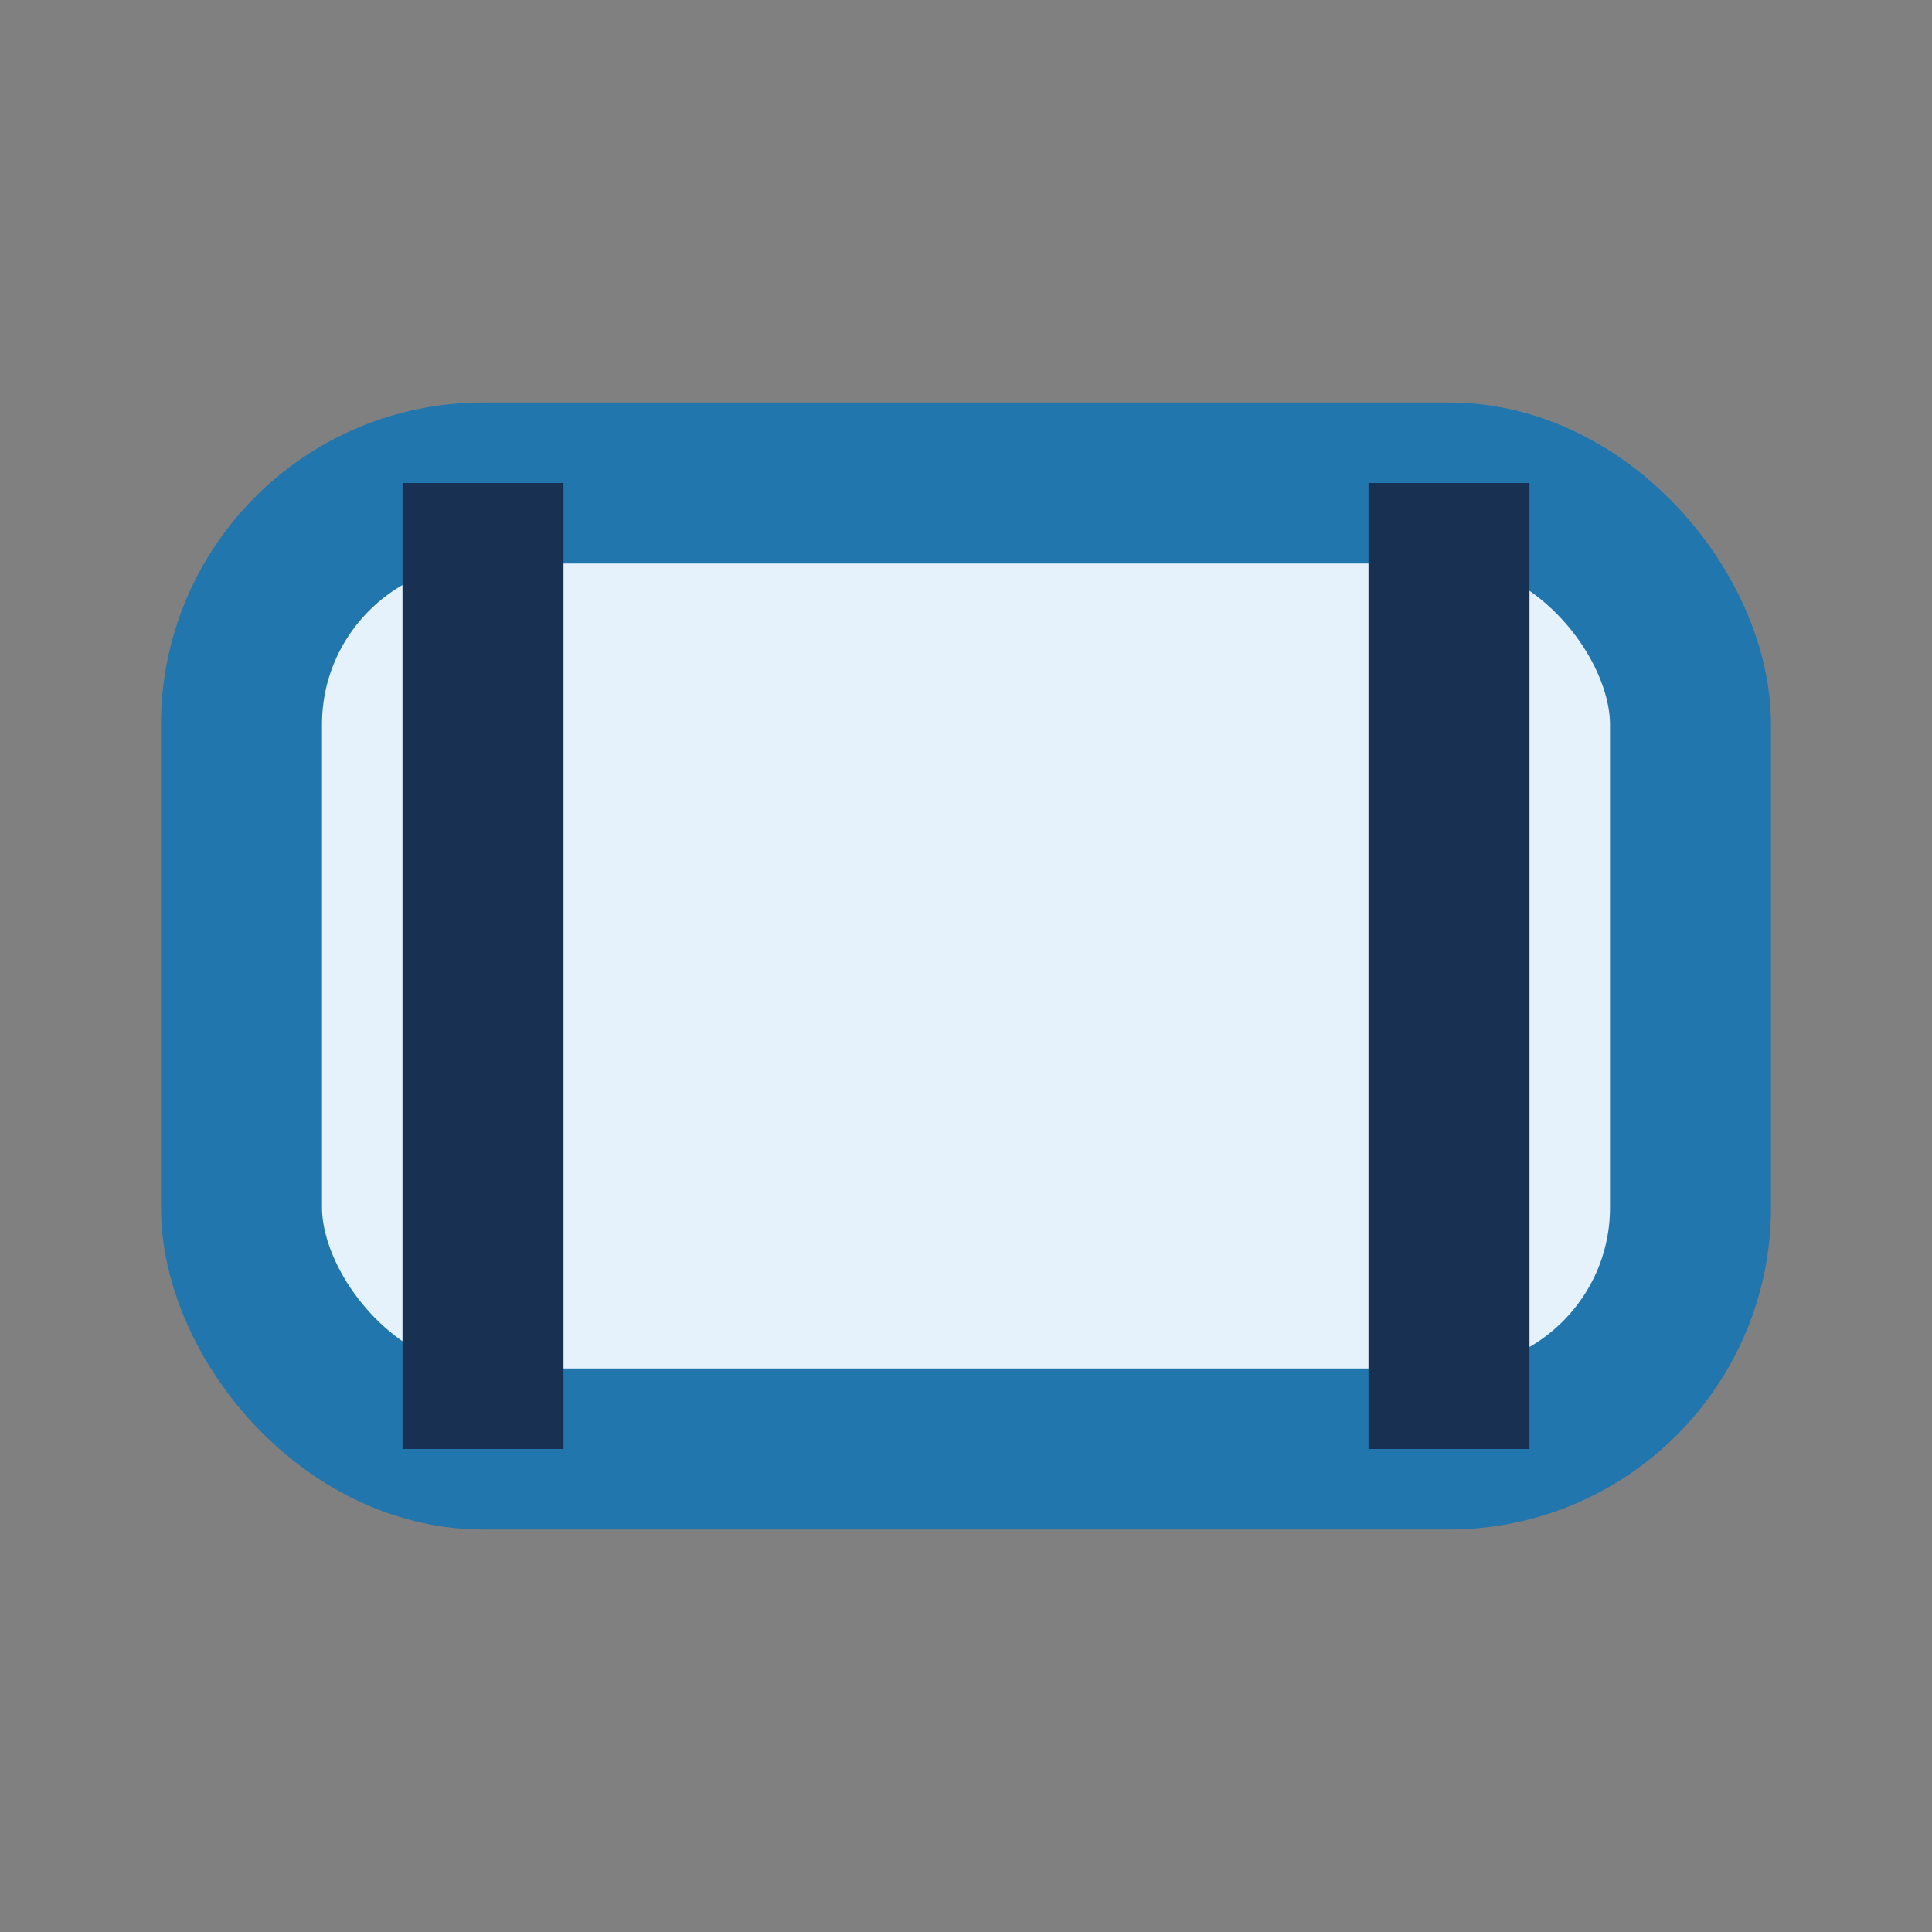
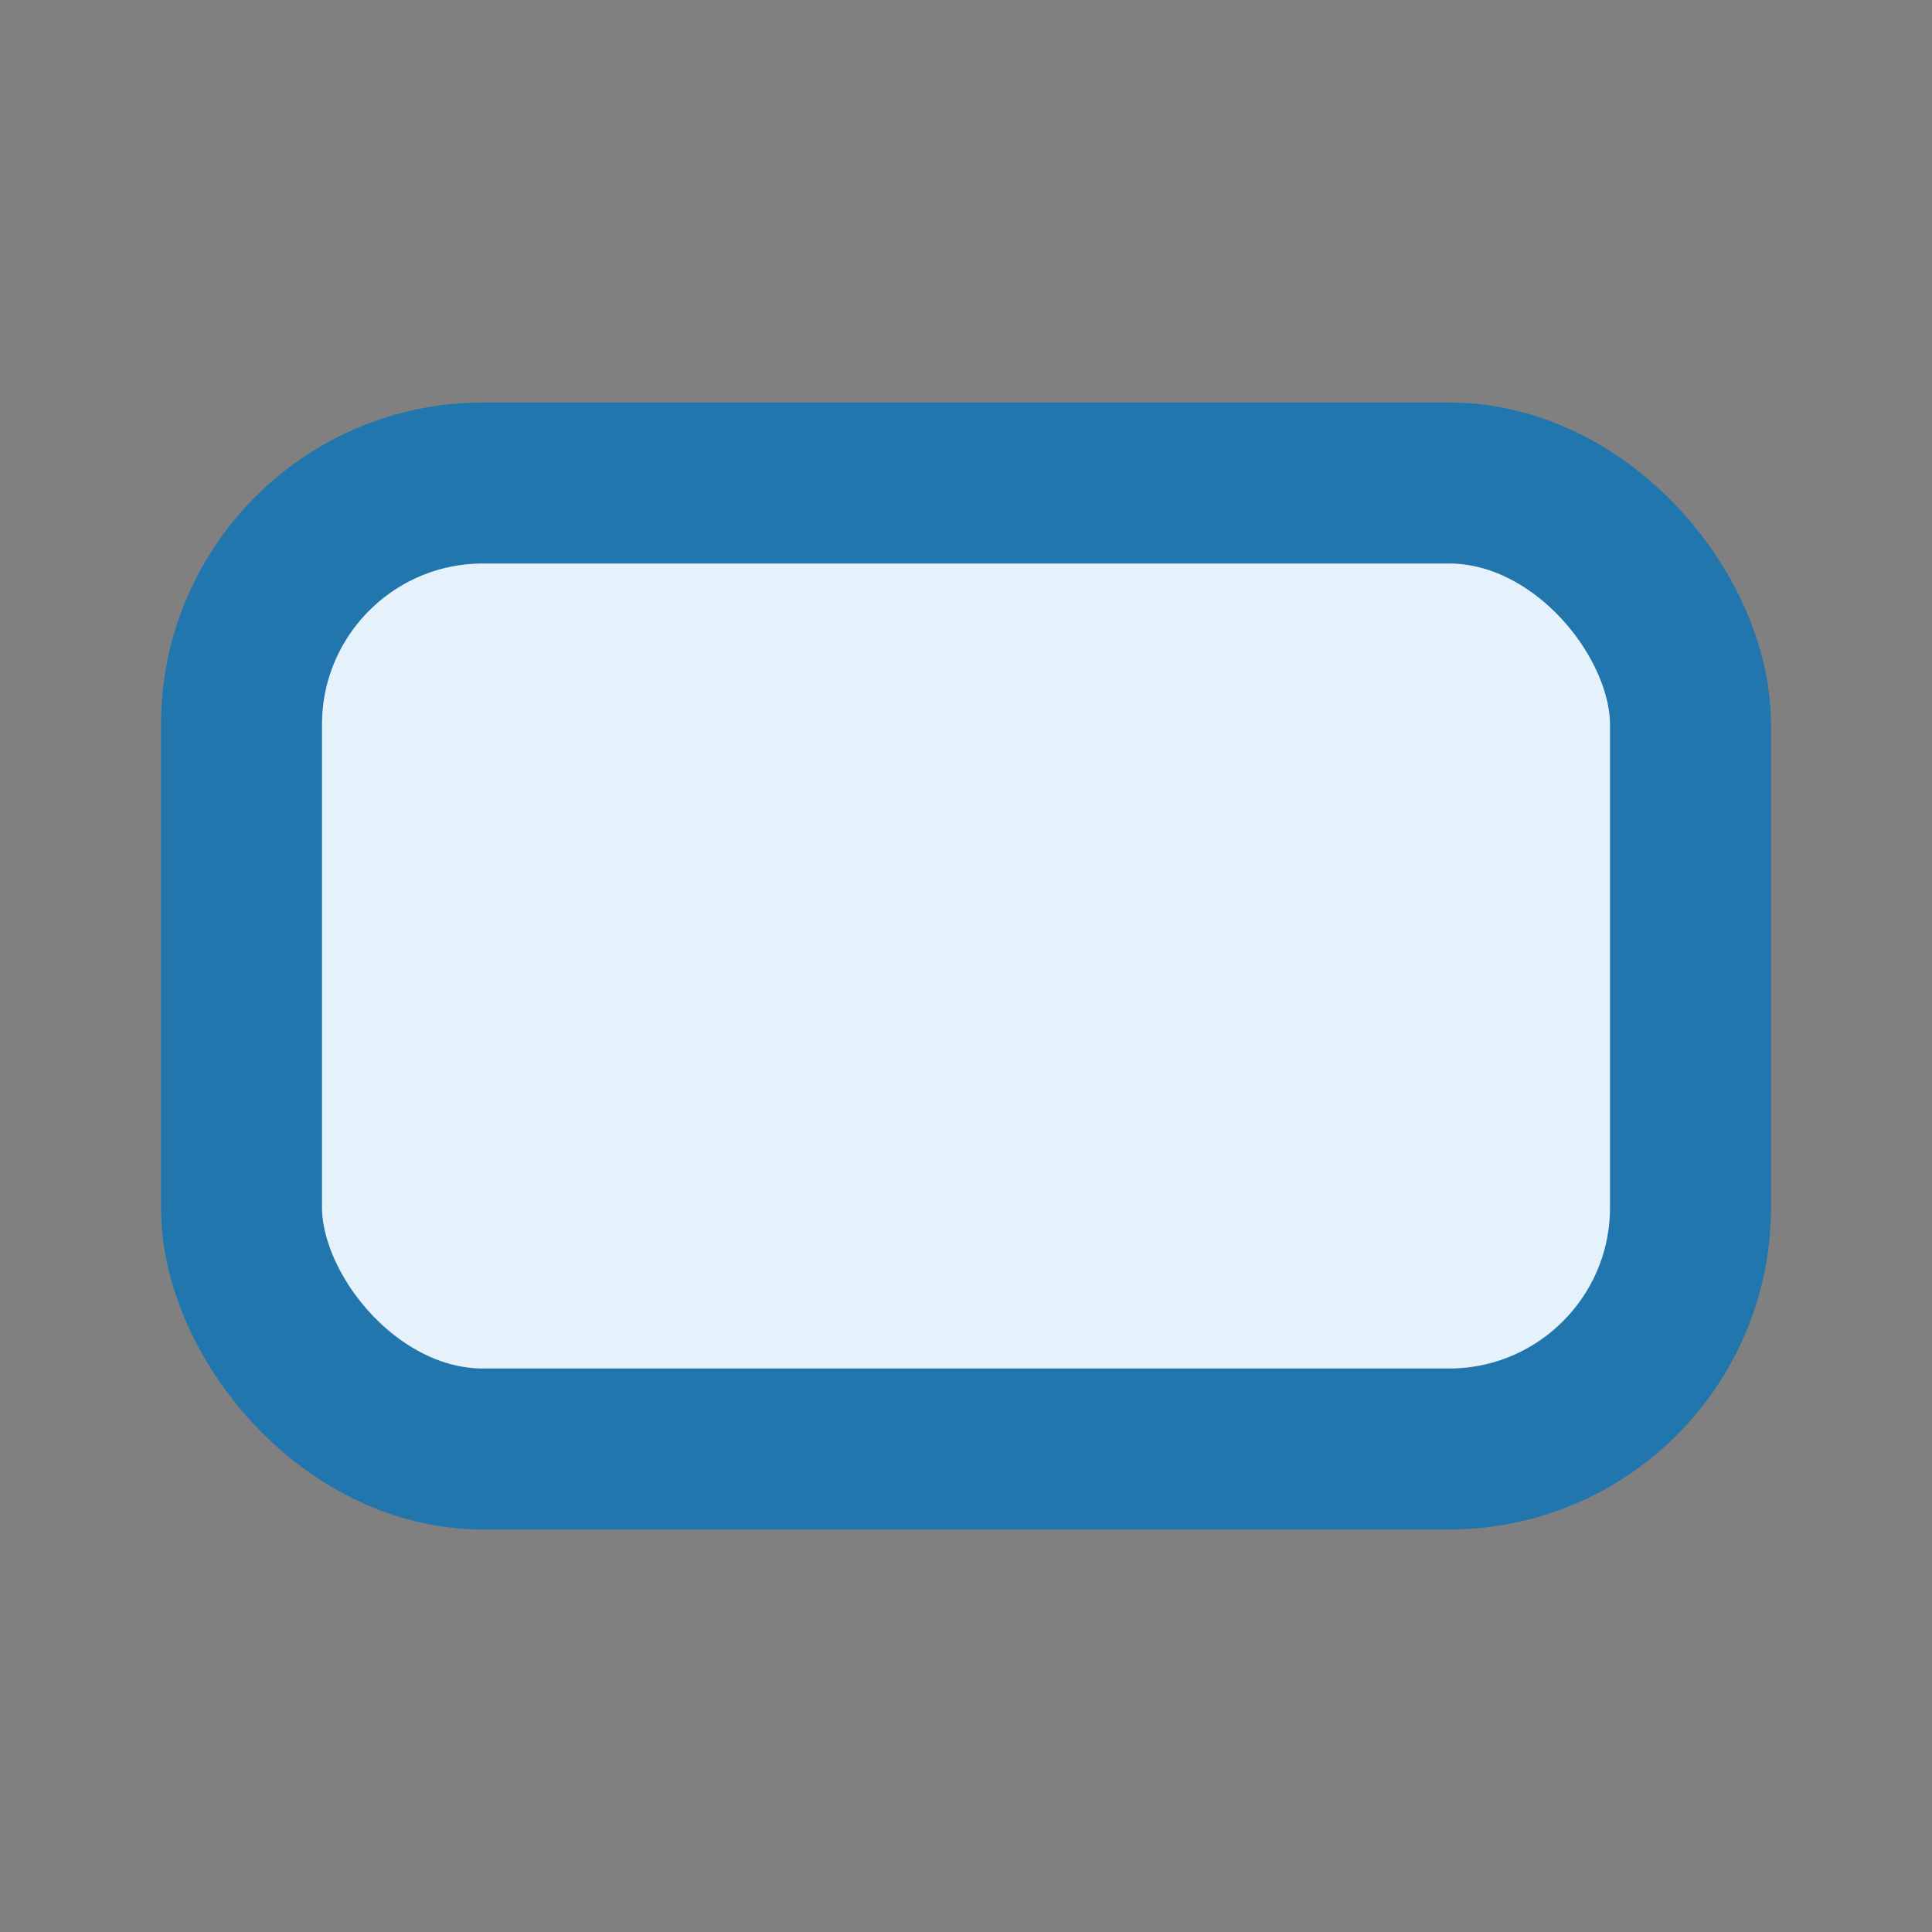
<svg xmlns="http://www.w3.org/2000/svg" viewBox="0 0 24 24" width="24" height="24">
  <rect x="0" y="0" width="24" height="24" fill="#808080" stroke="none" />
  <rect x="3" y="6" width="18" height="12" rx="3" fill="#E6F2FB" stroke="#2176AE" stroke-width="2" />
-   <path d="M6 6v12M18 6v12" stroke="#183152" stroke-width="2" />
</svg>